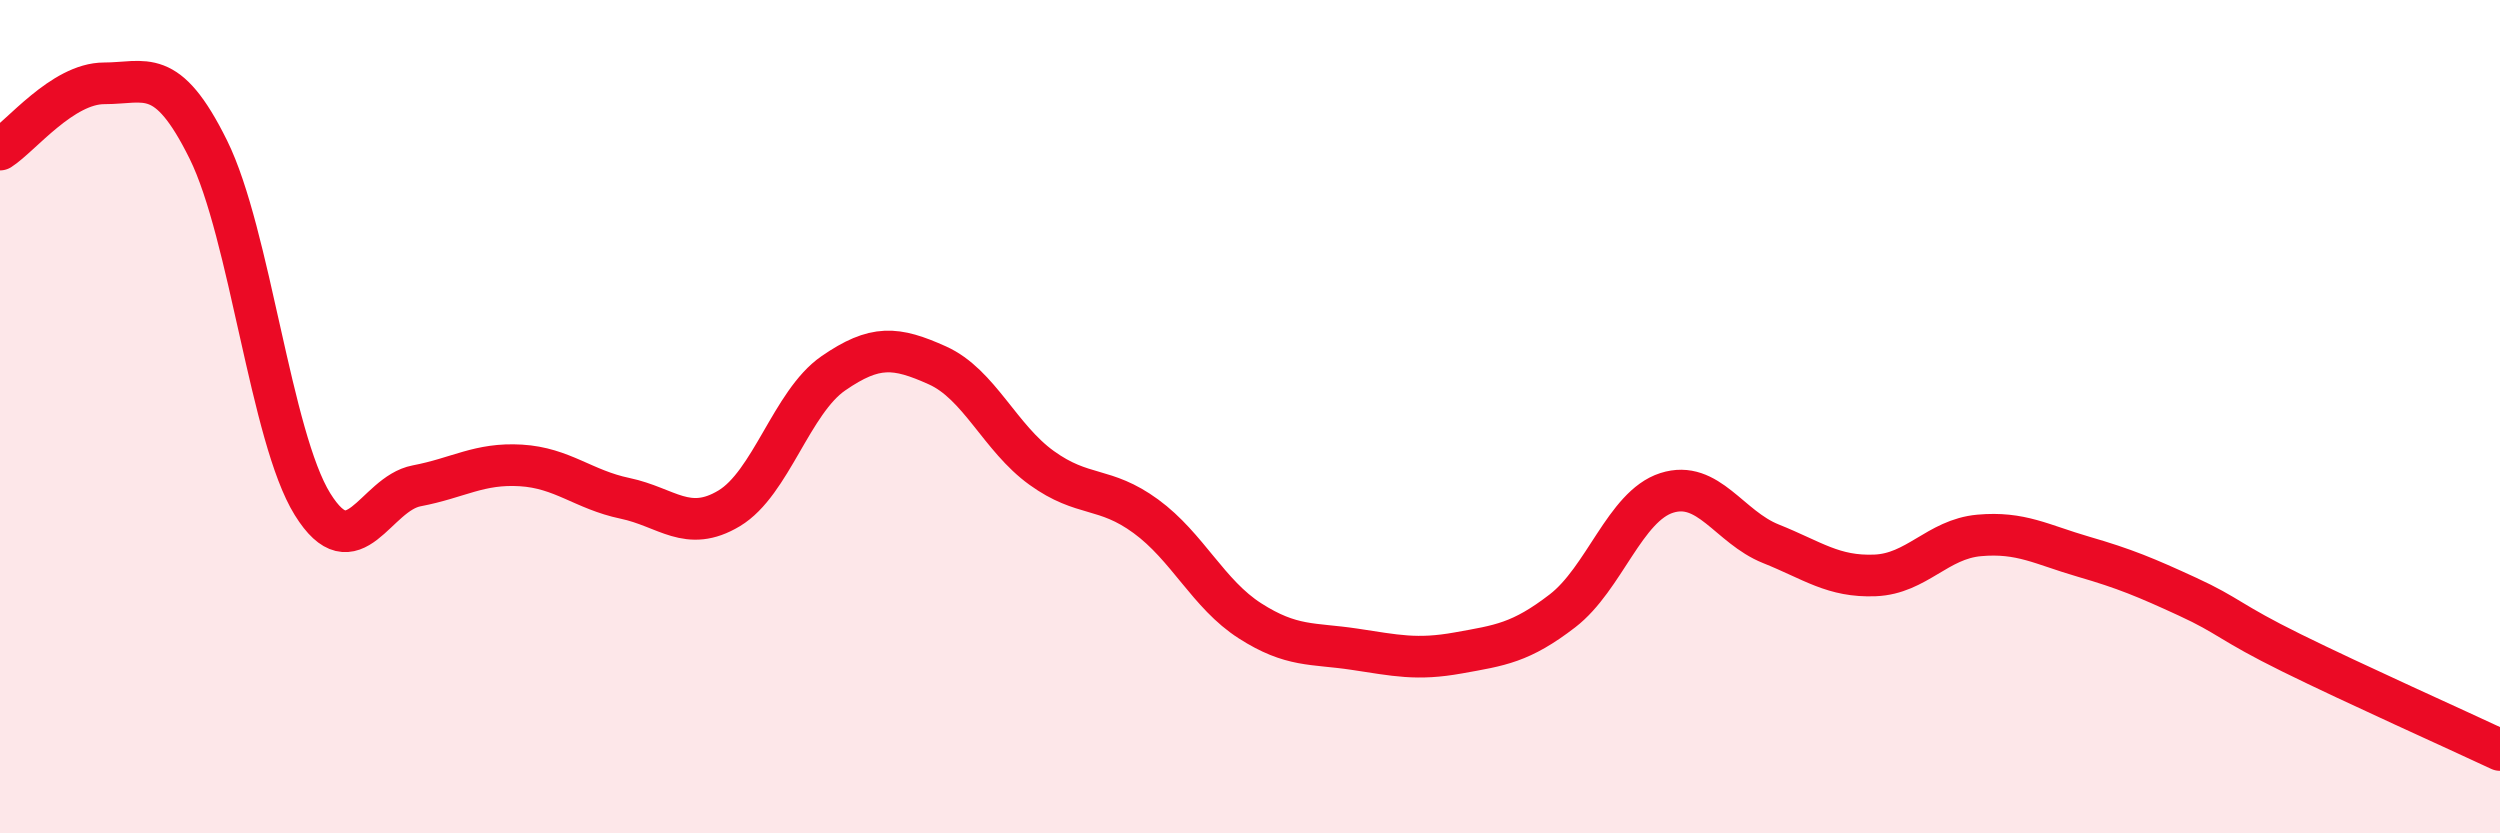
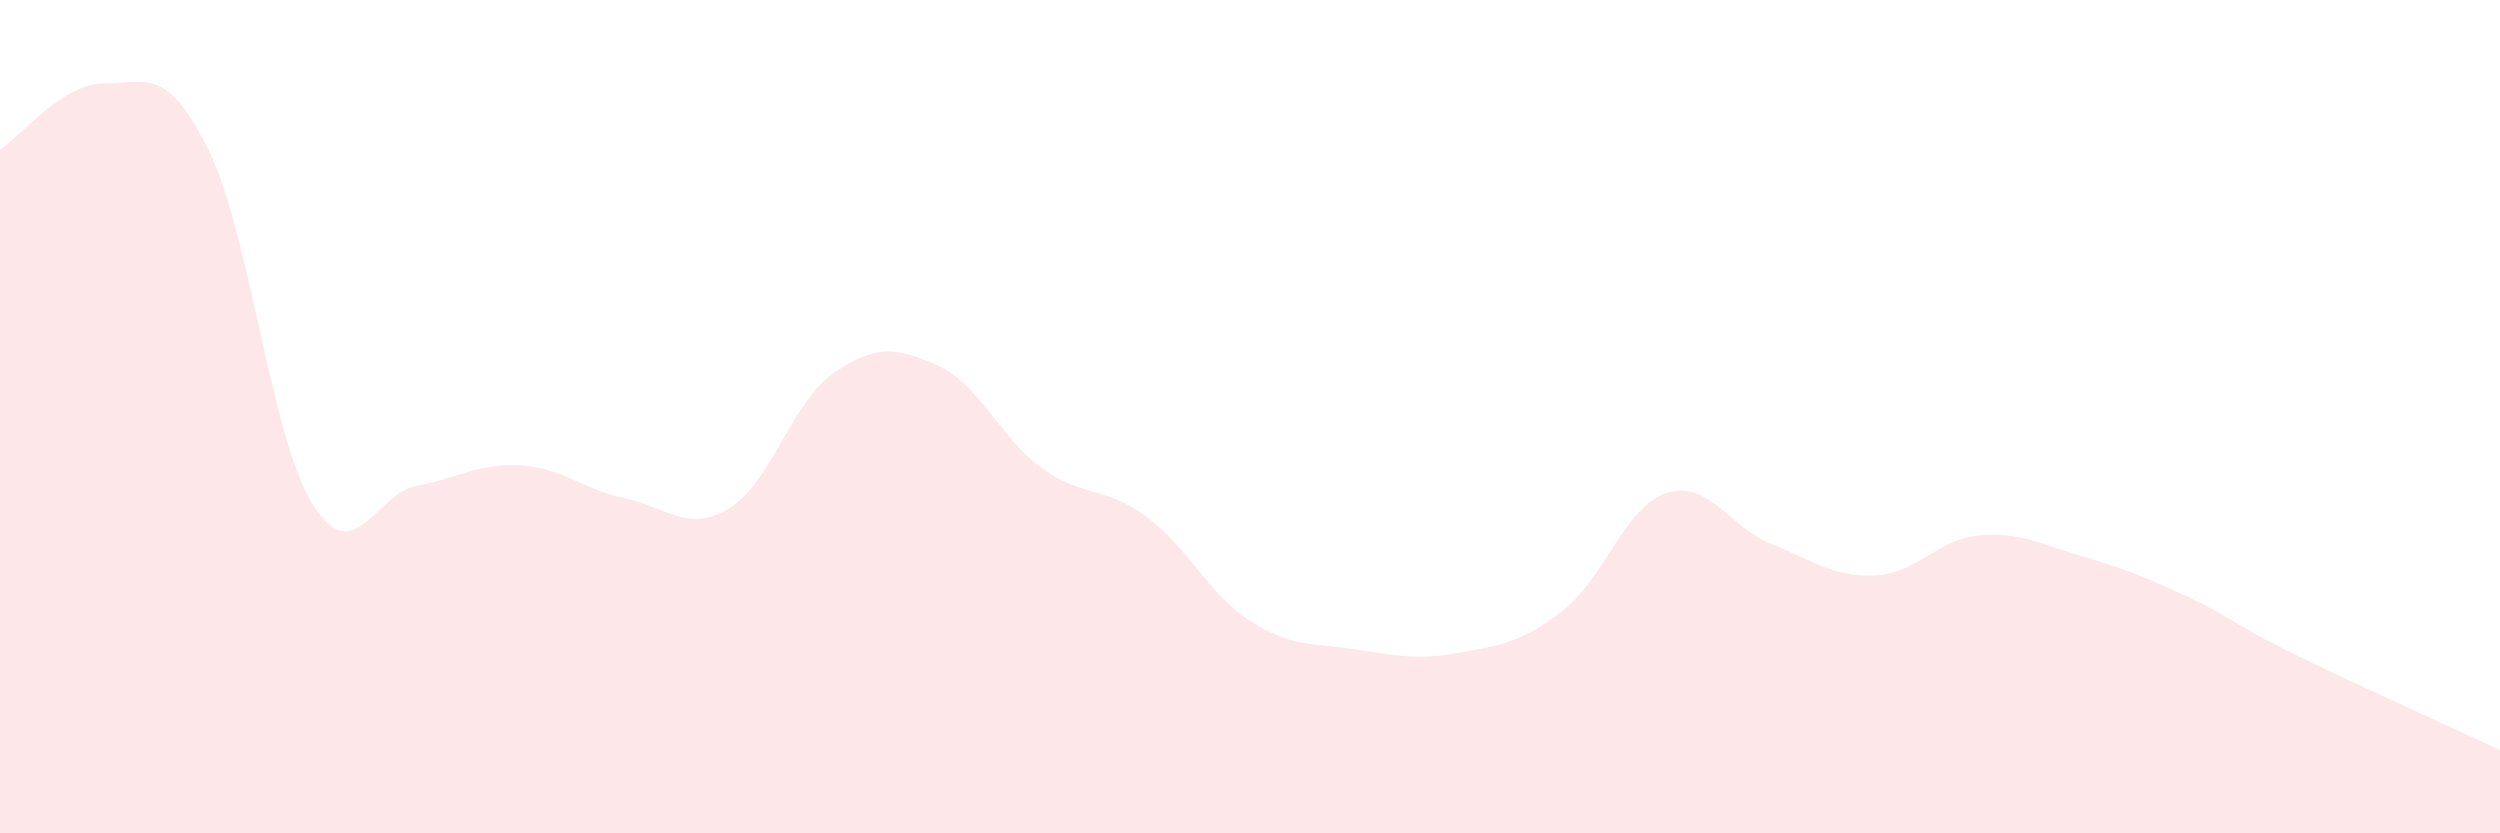
<svg xmlns="http://www.w3.org/2000/svg" width="60" height="20" viewBox="0 0 60 20">
  <path d="M 0,3.59 C 0.5,3.27 1.5,2 2.5,2 C 3.5,2 4,1.57 5,3.59 C 6,5.61 6.5,10.49 7.5,12.1 C 8.5,13.71 9,11.85 10,11.66 C 11,11.47 11.5,11.11 12.5,11.17 C 13.5,11.23 14,11.75 15,11.96 C 16,12.17 16.5,12.8 17.5,12.2 C 18.5,11.6 19,9.65 20,8.96 C 21,8.27 21.5,8.32 22.5,8.77 C 23.5,9.22 24,10.51 25,11.23 C 26,11.95 26.5,11.66 27.5,12.39 C 28.5,13.12 29,14.26 30,14.9 C 31,15.54 31.5,15.43 32.5,15.58 C 33.5,15.73 34,15.85 35,15.67 C 36,15.49 36.5,15.43 37.5,14.66 C 38.5,13.89 39,12.15 40,11.83 C 41,11.51 41.5,12.65 42.5,13.05 C 43.5,13.45 44,13.85 45,13.81 C 46,13.77 46.5,12.94 47.5,12.85 C 48.5,12.76 49,13.07 50,13.36 C 51,13.65 51.5,13.86 52.5,14.32 C 53.5,14.78 53.5,14.93 55,15.67 C 56.5,16.41 59,17.53 60,18L60 20L0 20Z" fill="#EB0A25" opacity="0.1" stroke-linecap="round" stroke-linejoin="round" />
-   <path d="M 0,3.59 C 0.5,3.27 1.5,2 2.5,2 C 3.5,2 4,1.57 5,3.59 C 6,5.61 6.5,10.49 7.5,12.1 C 8.5,13.71 9,11.85 10,11.66 C 11,11.47 11.5,11.11 12.5,11.17 C 13.5,11.23 14,11.75 15,11.96 C 16,12.17 16.5,12.8 17.5,12.2 C 18.5,11.6 19,9.65 20,8.96 C 21,8.27 21.5,8.32 22.5,8.77 C 23.5,9.22 24,10.51 25,11.23 C 26,11.95 26.5,11.66 27.5,12.39 C 28.5,13.12 29,14.26 30,14.9 C 31,15.54 31.5,15.43 32.5,15.58 C 33.5,15.73 34,15.85 35,15.67 C 36,15.49 36.5,15.43 37.5,14.66 C 38.5,13.89 39,12.15 40,11.83 C 41,11.51 41.5,12.65 42.5,13.05 C 43.5,13.45 44,13.85 45,13.81 C 46,13.77 46.5,12.94 47.5,12.85 C 48.5,12.76 49,13.07 50,13.36 C 51,13.65 51.5,13.86 52.5,14.32 C 53.5,14.78 53.5,14.93 55,15.67 C 56.5,16.41 59,17.53 60,18" stroke="#EB0A25" stroke-width="1" fill="none" stroke-linecap="round" stroke-linejoin="round" />
</svg>